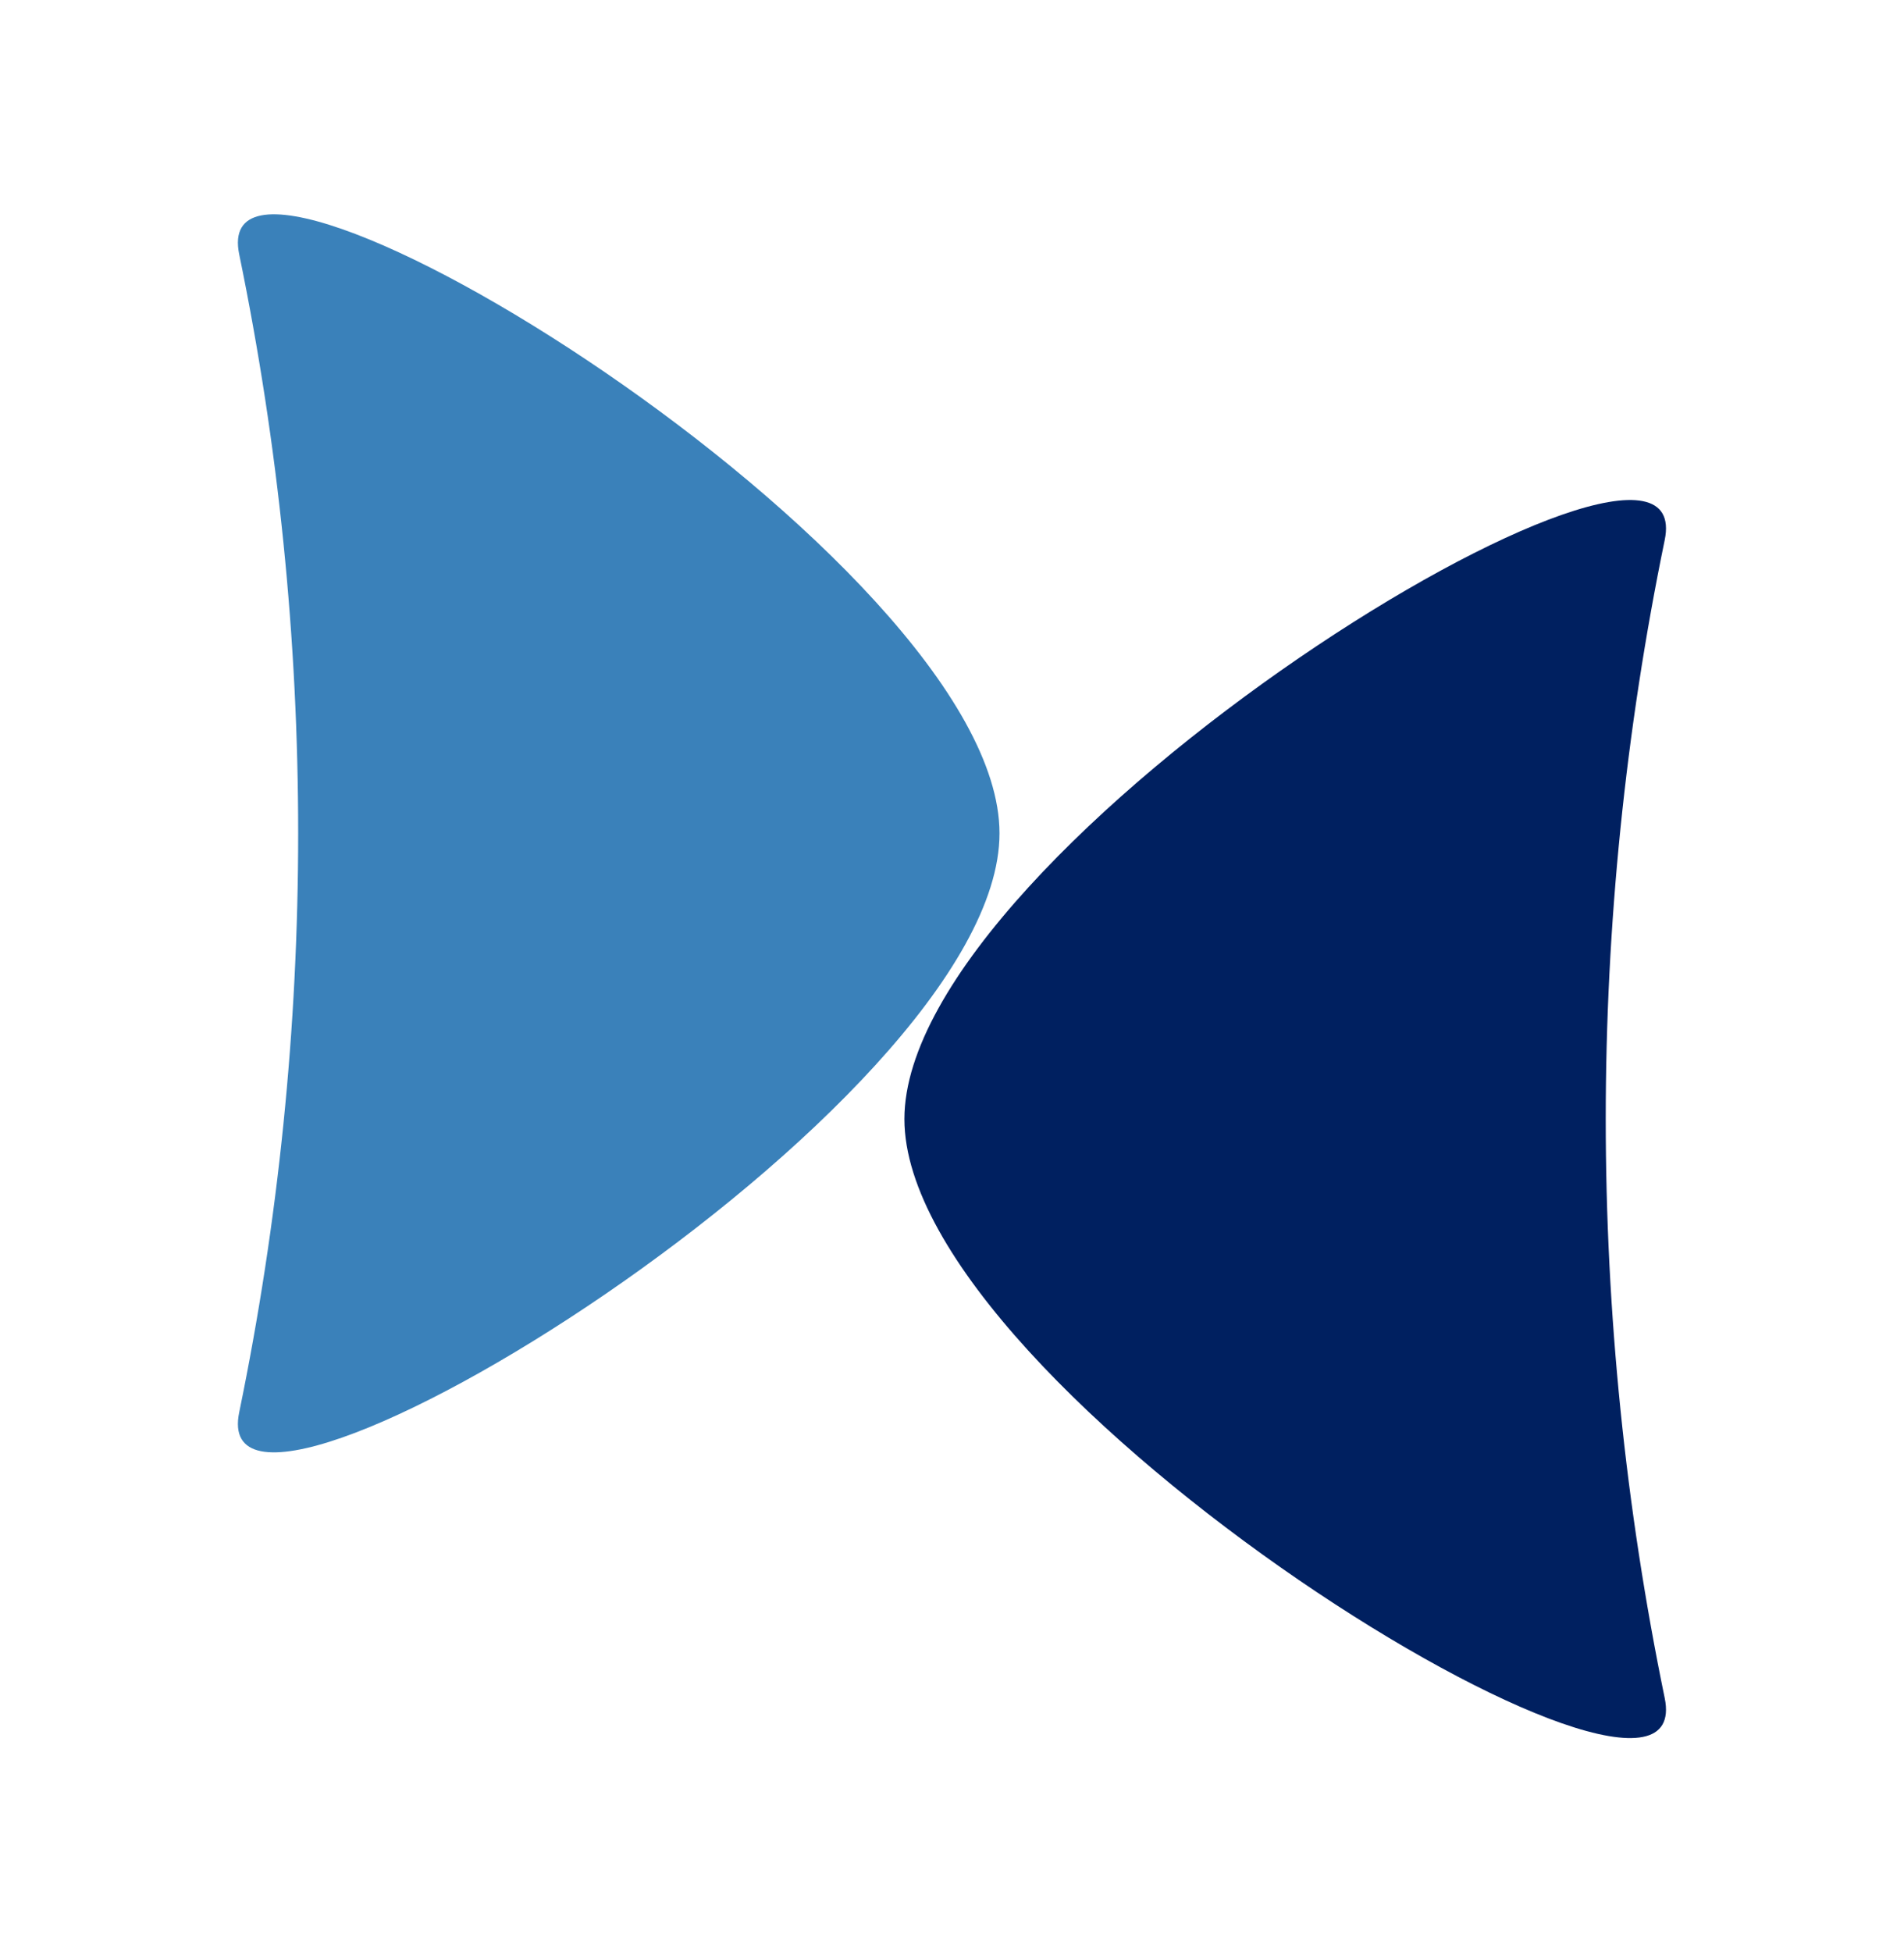
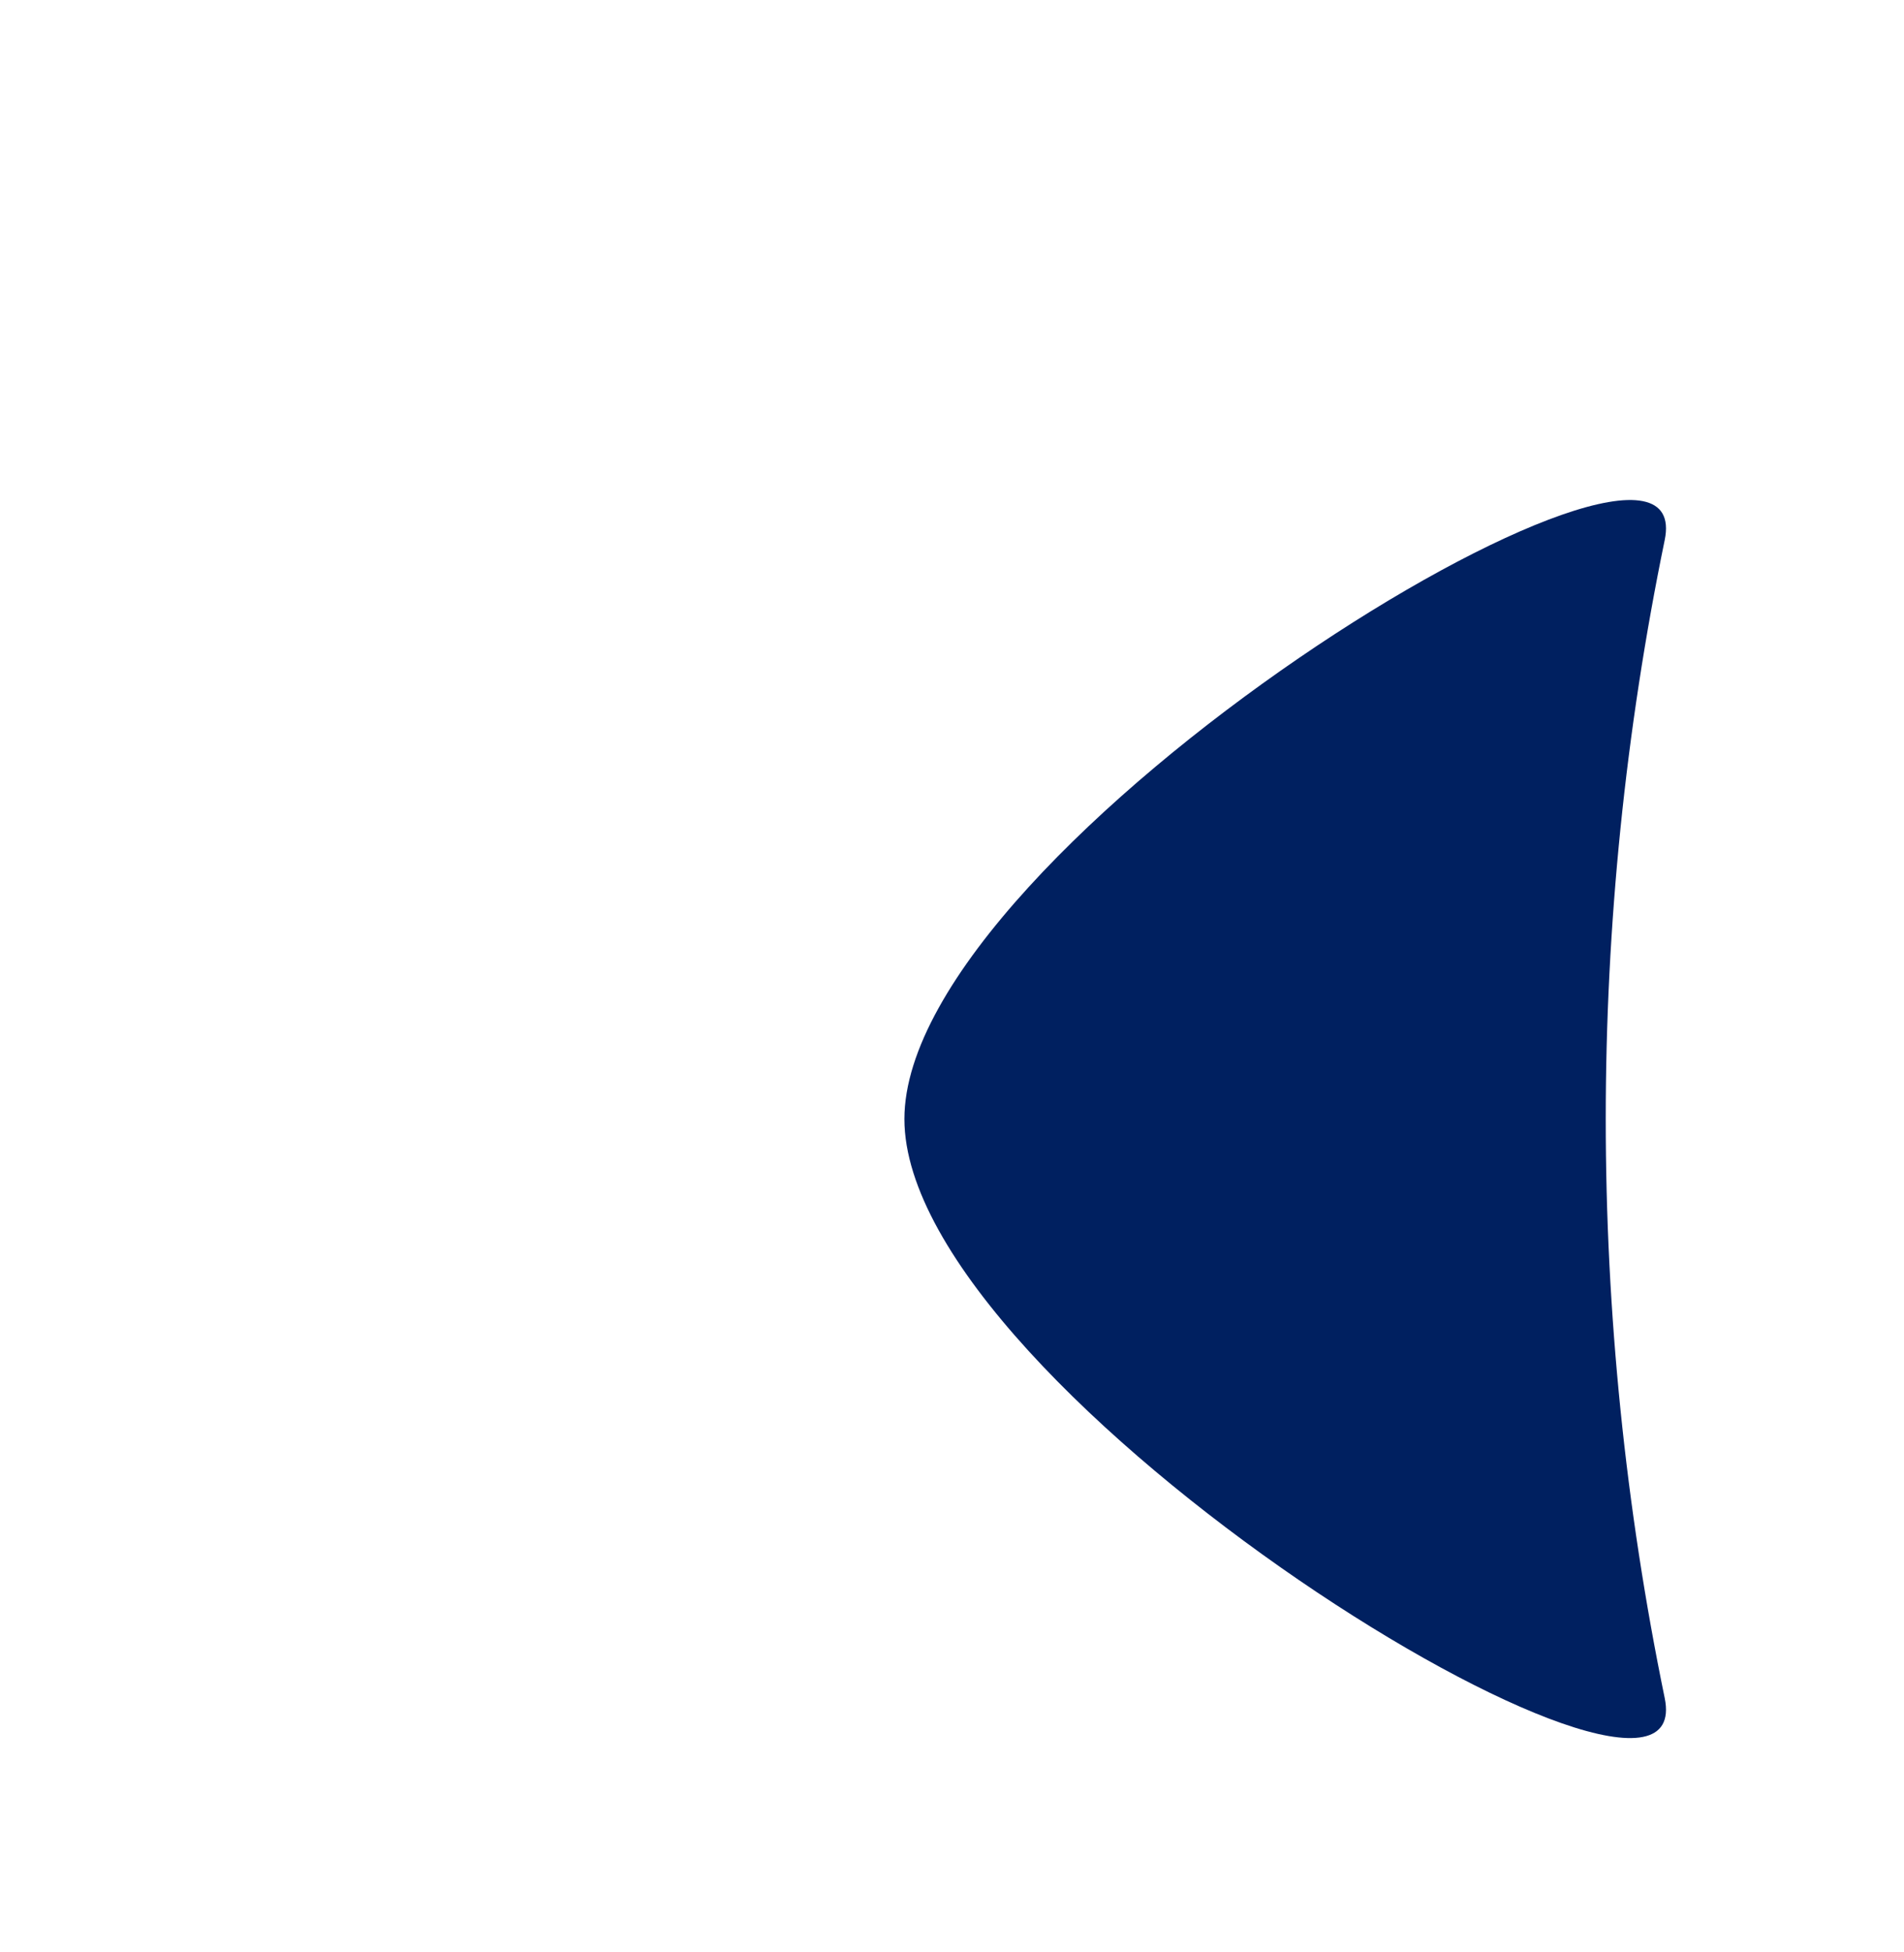
<svg xmlns="http://www.w3.org/2000/svg" width="40" height="41" viewBox="0 0 40 41" fill="none">
  <path d="M19 23.5C19 17.745 35.763 7.501 34.973 11.34C33.321 19.362 33.321 27.638 34.973 35.66C35.763 39.499 19 29.255 19 23.5Z" fill="#002060" />
-   <path d="M20.998 17.5C20.998 23.255 4.235 33.499 5.025 29.66C6.677 21.638 6.677 13.362 5.025 5.34C4.235 1.501 20.998 11.745 20.998 17.5Z" fill="#3A81BA" />
</svg>